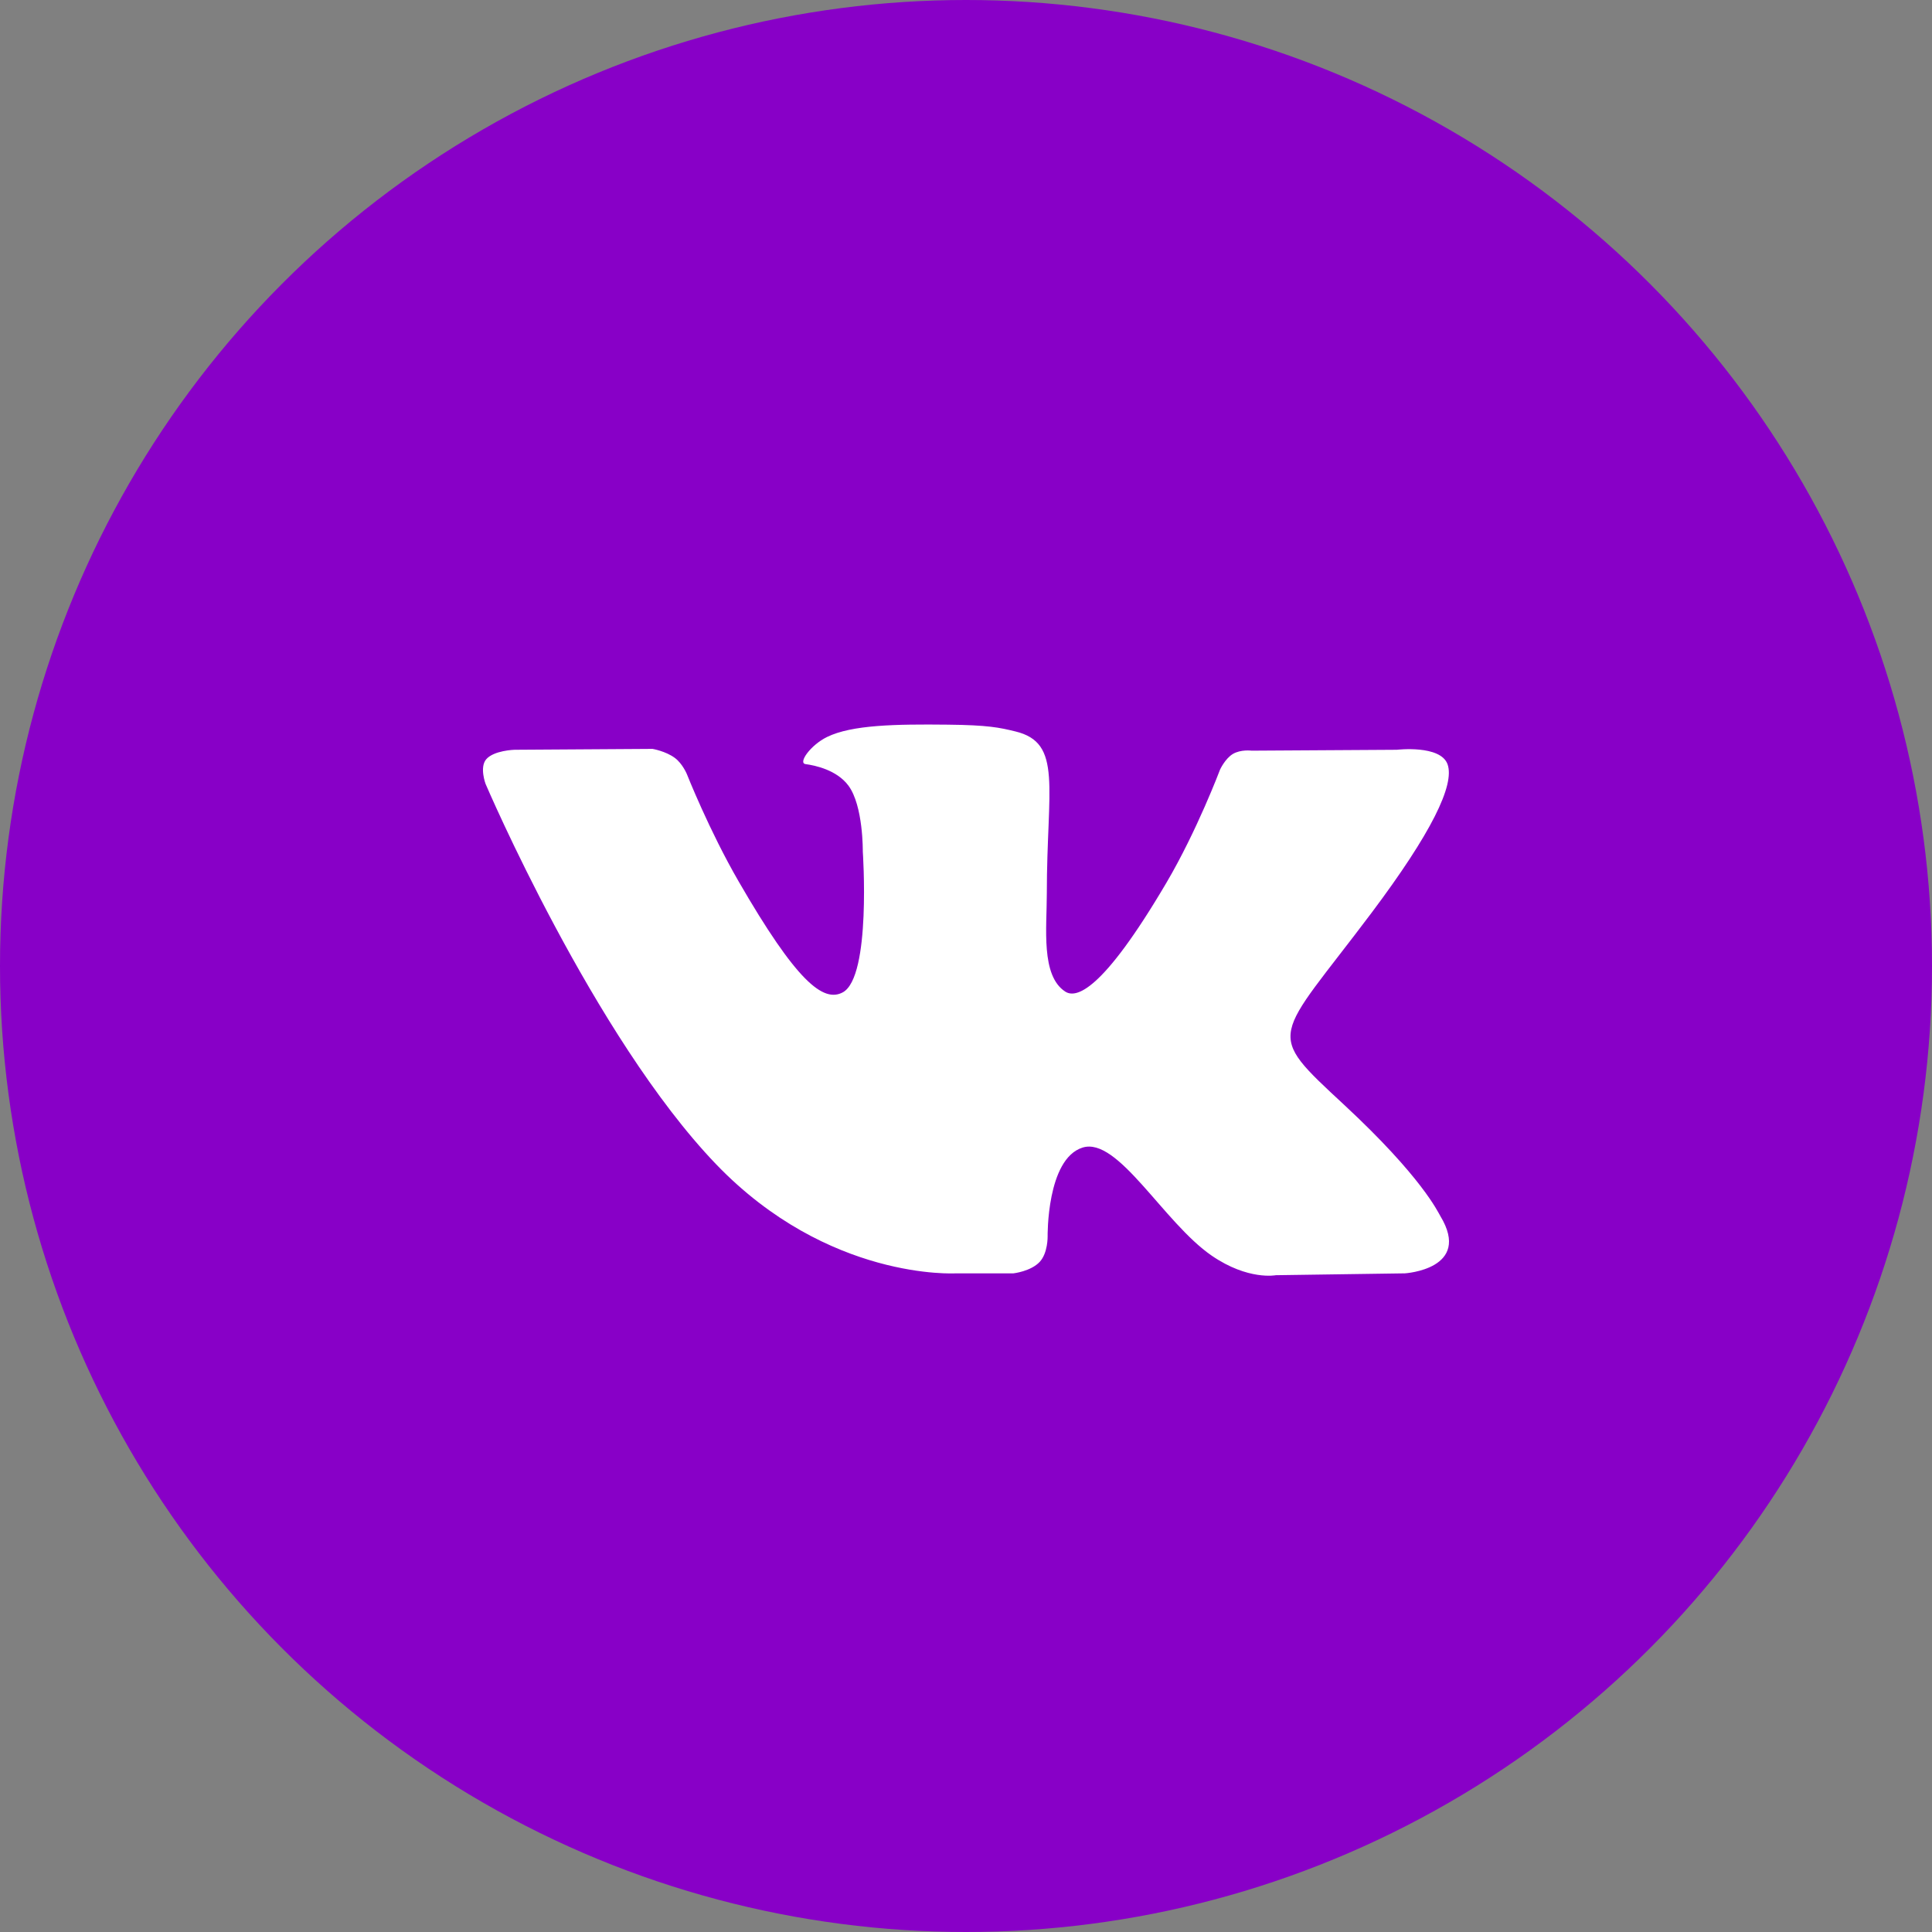
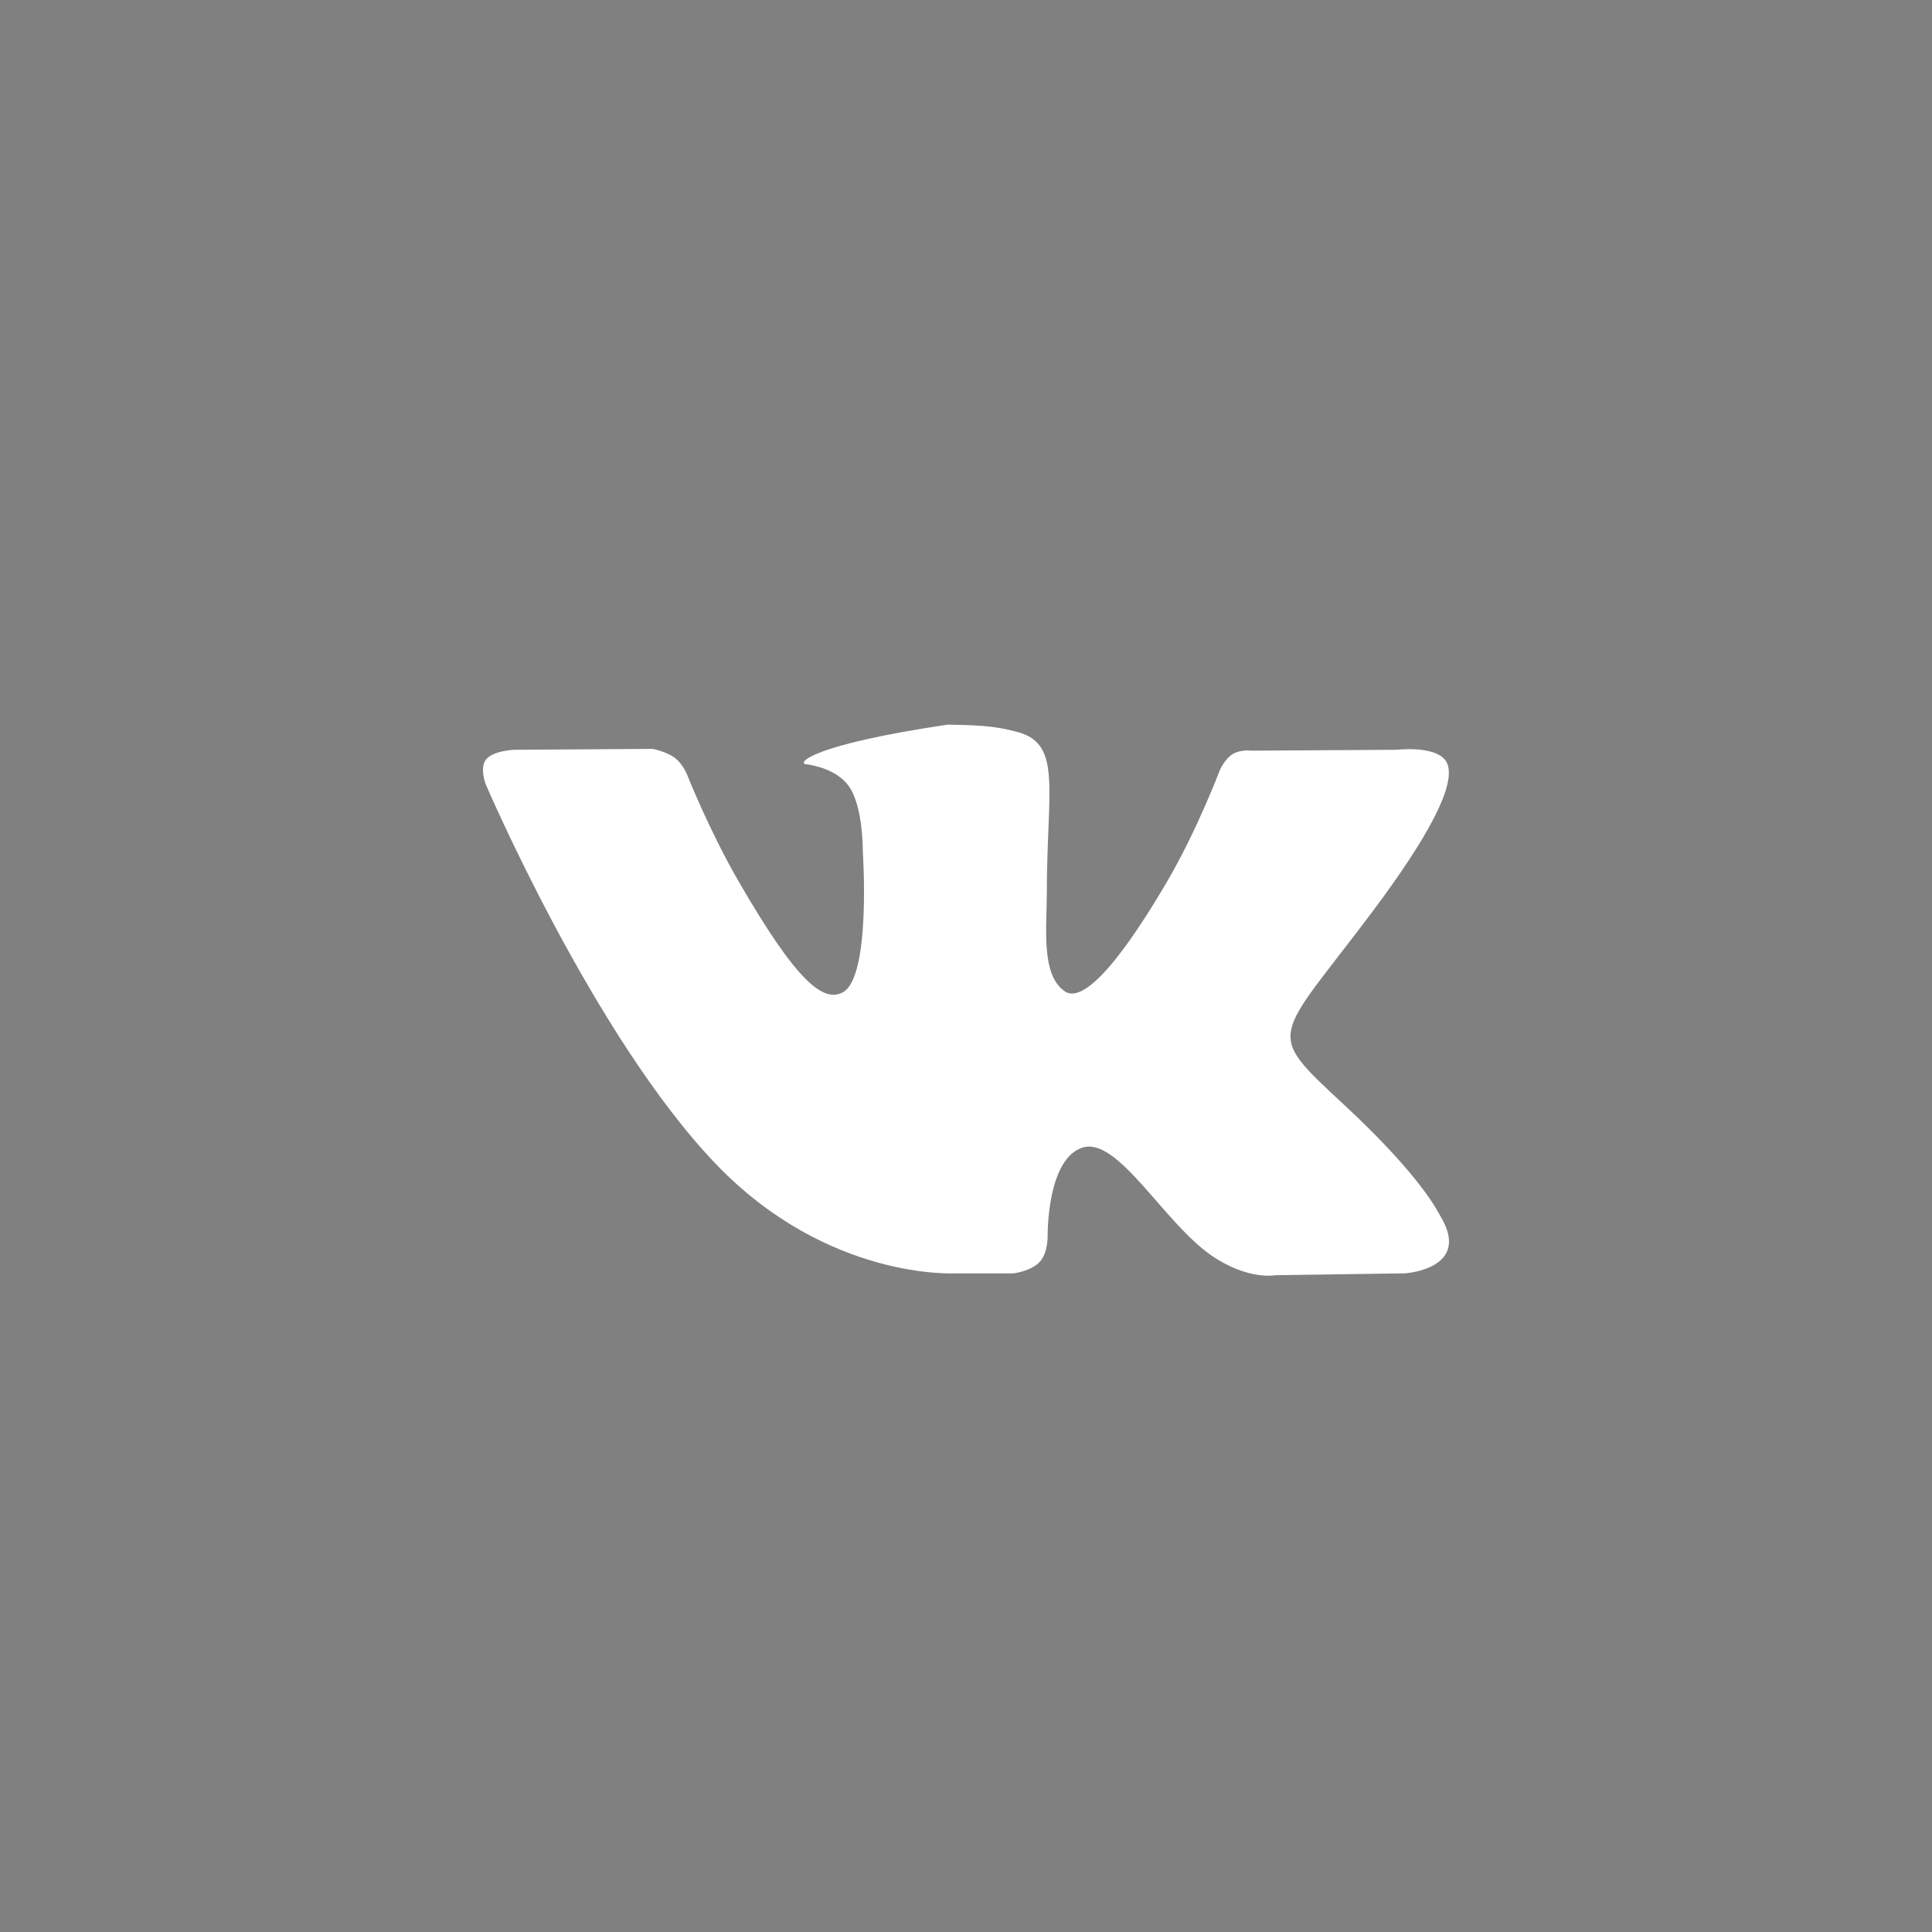
<svg xmlns="http://www.w3.org/2000/svg" width="24" height="24" viewBox="0 0 24 24" fill="none">
  <rect x="0" y="0" width="24" height="24" fill="#808080" stroke="none" />
-   <circle cx="12" cy="12" r="12" fill="#8800C7" />
-   <path d="M17.893 15.107C17.861 15.053 17.661 14.62 16.701 13.728C15.696 12.795 15.831 12.947 17.042 11.334C17.779 10.351 18.074 9.751 17.982 9.494C17.894 9.25 17.352 9.314 17.352 9.314L15.548 9.325C15.548 9.325 15.415 9.307 15.315 9.366C15.218 9.425 15.156 9.56 15.156 9.56C15.156 9.56 14.87 10.32 14.489 10.967C13.686 12.331 13.364 12.403 13.233 12.318C12.928 12.121 13.004 11.525 13.004 11.102C13.004 9.779 13.204 9.228 12.613 9.086C12.417 9.038 12.273 9.007 11.771 9.002C11.127 8.995 10.582 9.004 10.274 9.155C10.069 9.255 9.91 9.479 10.007 9.492C10.126 9.508 10.396 9.565 10.54 9.76C10.725 10.011 10.718 10.577 10.718 10.577C10.718 10.577 10.825 12.133 10.47 12.327C10.226 12.459 9.892 12.189 9.176 10.95C8.809 10.316 8.532 9.615 8.532 9.615C8.532 9.615 8.478 9.485 8.383 9.415C8.268 9.33 8.106 9.303 8.106 9.303L6.391 9.314C6.391 9.314 6.134 9.321 6.039 9.433C5.955 9.533 6.032 9.738 6.032 9.738C6.032 9.738 7.375 12.879 8.895 14.462C10.289 15.913 11.872 15.818 11.872 15.818H12.589C12.589 15.818 12.805 15.794 12.916 15.675C13.018 15.565 13.014 15.36 13.014 15.36C13.014 15.36 13 14.398 13.447 14.256C13.887 14.116 14.453 15.186 15.052 15.598C15.505 15.909 15.849 15.841 15.849 15.841L17.452 15.818C17.452 15.818 18.291 15.766 17.893 15.107Z" fill="white" />
+   <path d="M17.893 15.107C17.861 15.053 17.661 14.62 16.701 13.728C15.696 12.795 15.831 12.947 17.042 11.334C17.779 10.351 18.074 9.751 17.982 9.494C17.894 9.25 17.352 9.314 17.352 9.314L15.548 9.325C15.548 9.325 15.415 9.307 15.315 9.366C15.218 9.425 15.156 9.56 15.156 9.56C15.156 9.56 14.87 10.32 14.489 10.967C13.686 12.331 13.364 12.403 13.233 12.318C12.928 12.121 13.004 11.525 13.004 11.102C13.004 9.779 13.204 9.228 12.613 9.086C12.417 9.038 12.273 9.007 11.771 9.002C10.069 9.255 9.91 9.479 10.007 9.492C10.126 9.508 10.396 9.565 10.54 9.76C10.725 10.011 10.718 10.577 10.718 10.577C10.718 10.577 10.825 12.133 10.47 12.327C10.226 12.459 9.892 12.189 9.176 10.95C8.809 10.316 8.532 9.615 8.532 9.615C8.532 9.615 8.478 9.485 8.383 9.415C8.268 9.33 8.106 9.303 8.106 9.303L6.391 9.314C6.391 9.314 6.134 9.321 6.039 9.433C5.955 9.533 6.032 9.738 6.032 9.738C6.032 9.738 7.375 12.879 8.895 14.462C10.289 15.913 11.872 15.818 11.872 15.818H12.589C12.589 15.818 12.805 15.794 12.916 15.675C13.018 15.565 13.014 15.36 13.014 15.36C13.014 15.36 13 14.398 13.447 14.256C13.887 14.116 14.453 15.186 15.052 15.598C15.505 15.909 15.849 15.841 15.849 15.841L17.452 15.818C17.452 15.818 18.291 15.766 17.893 15.107Z" fill="white" />
</svg>